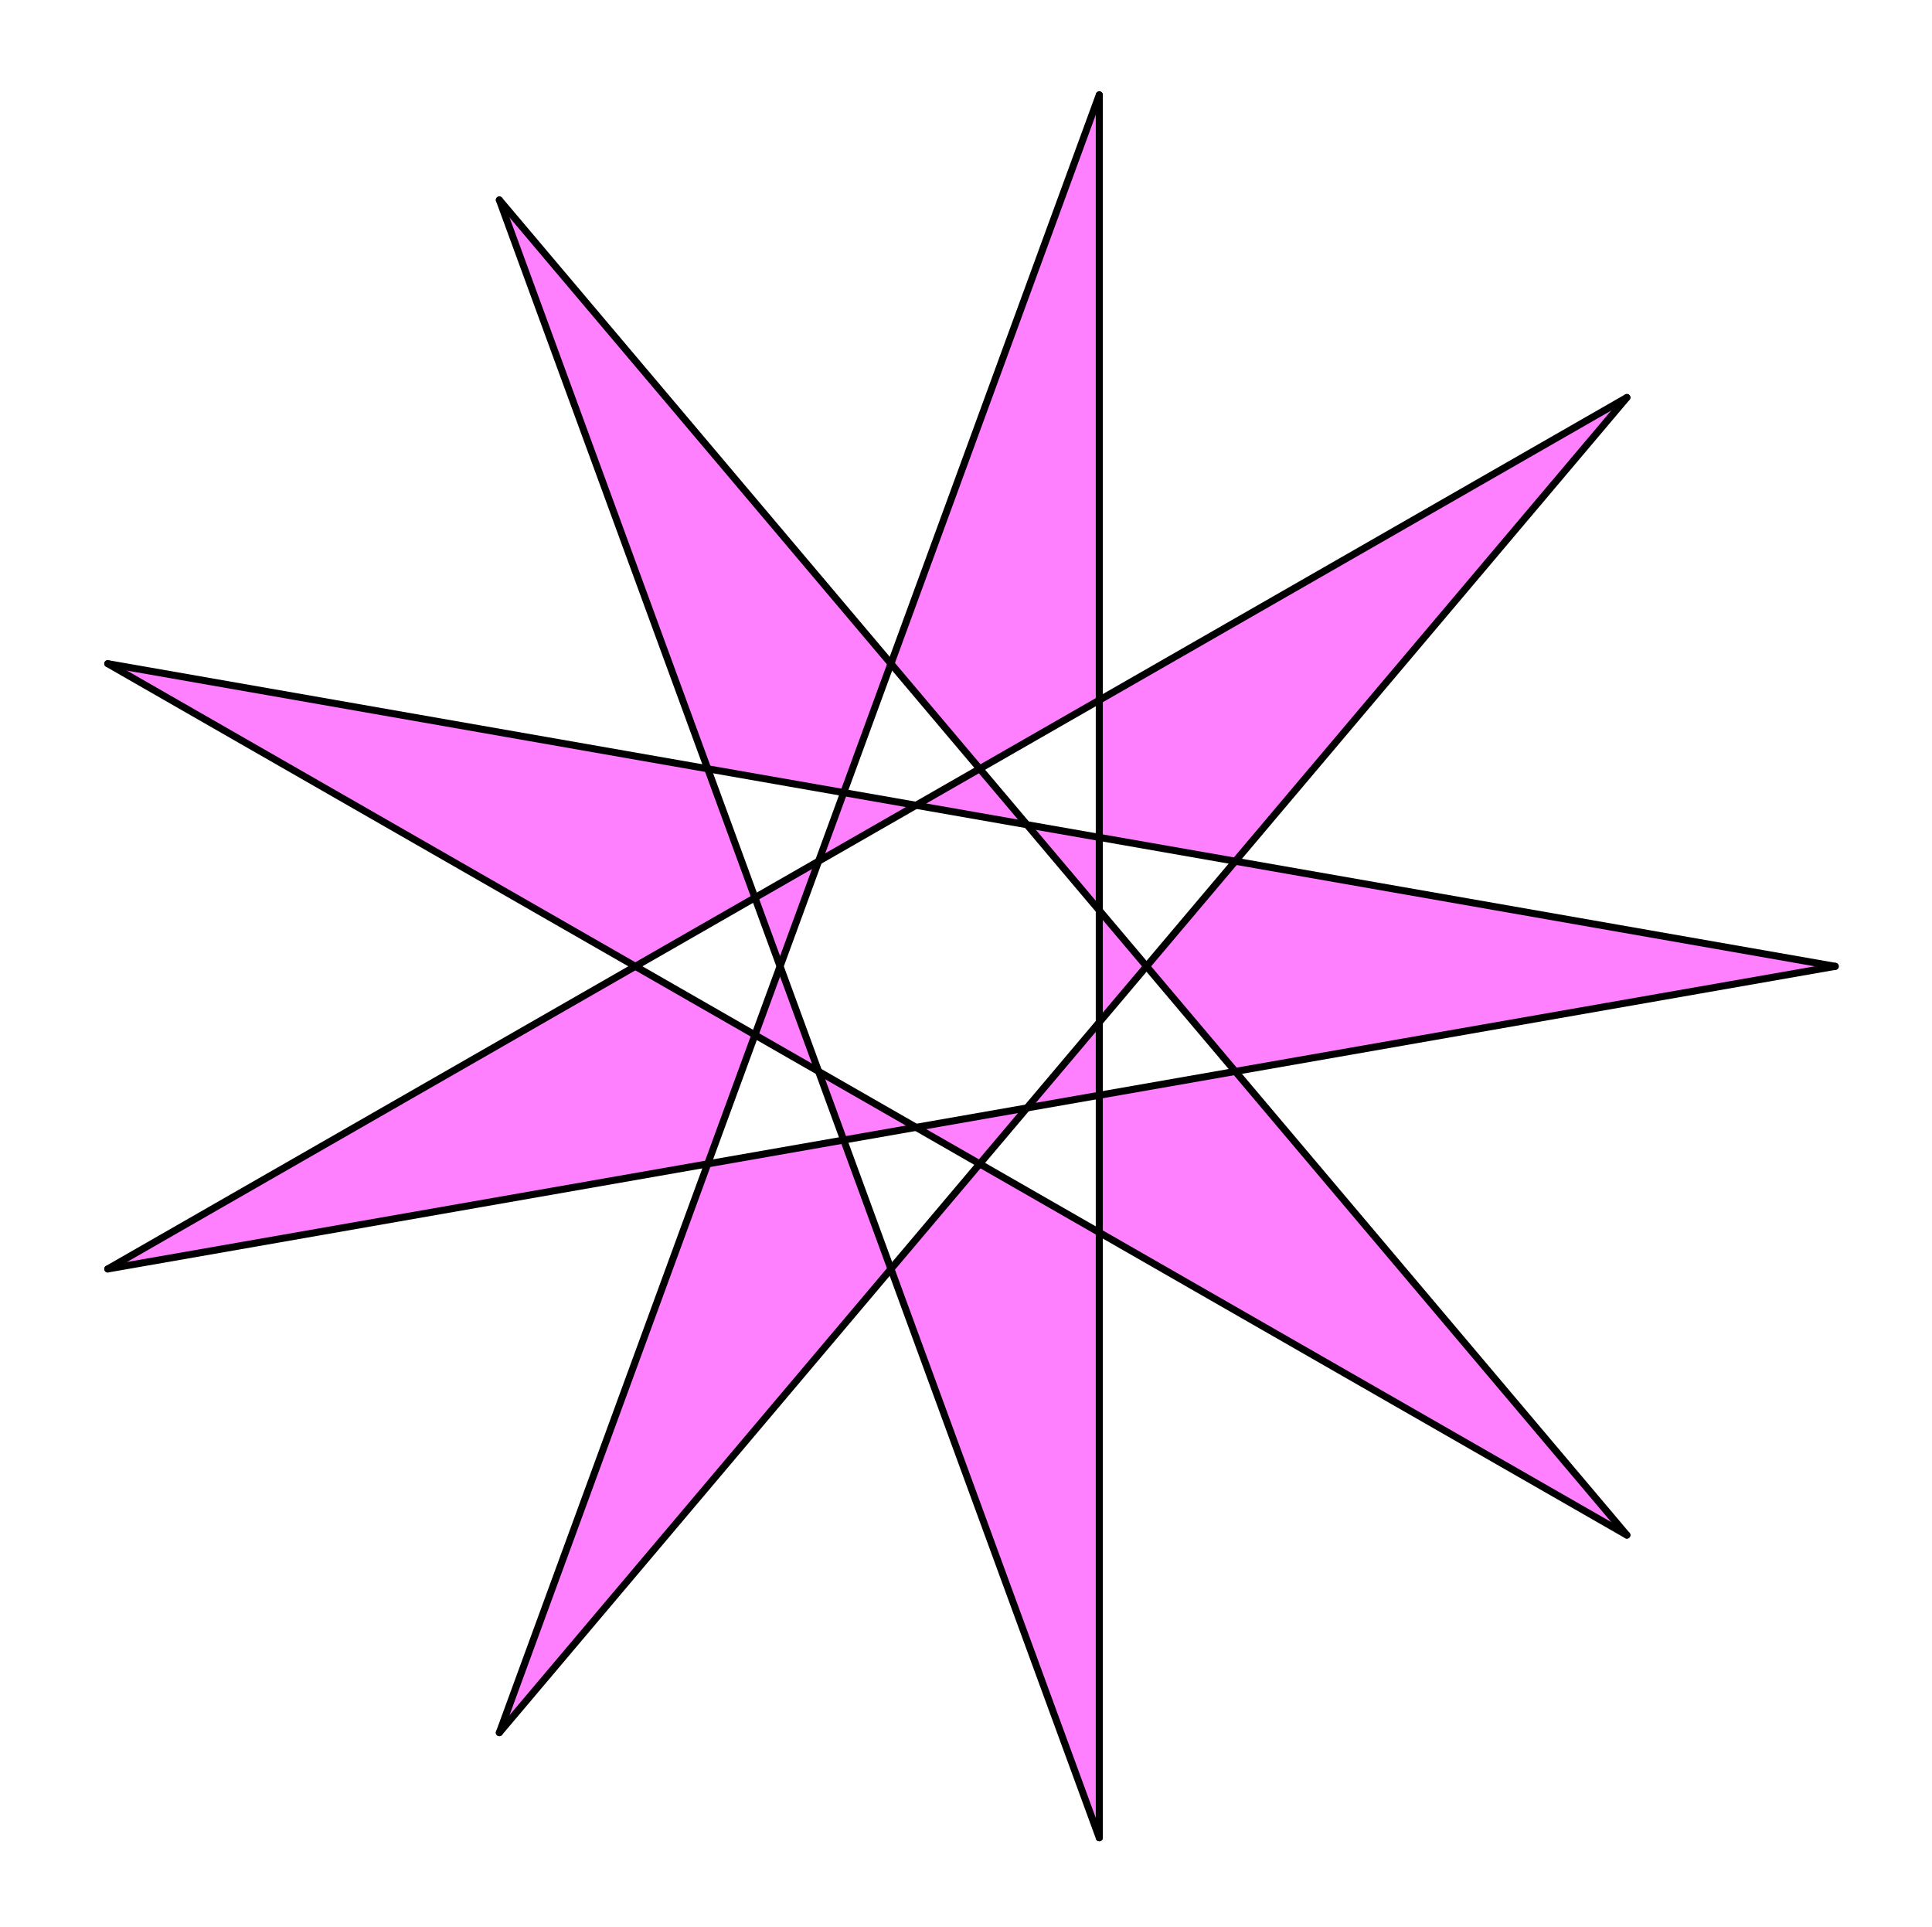
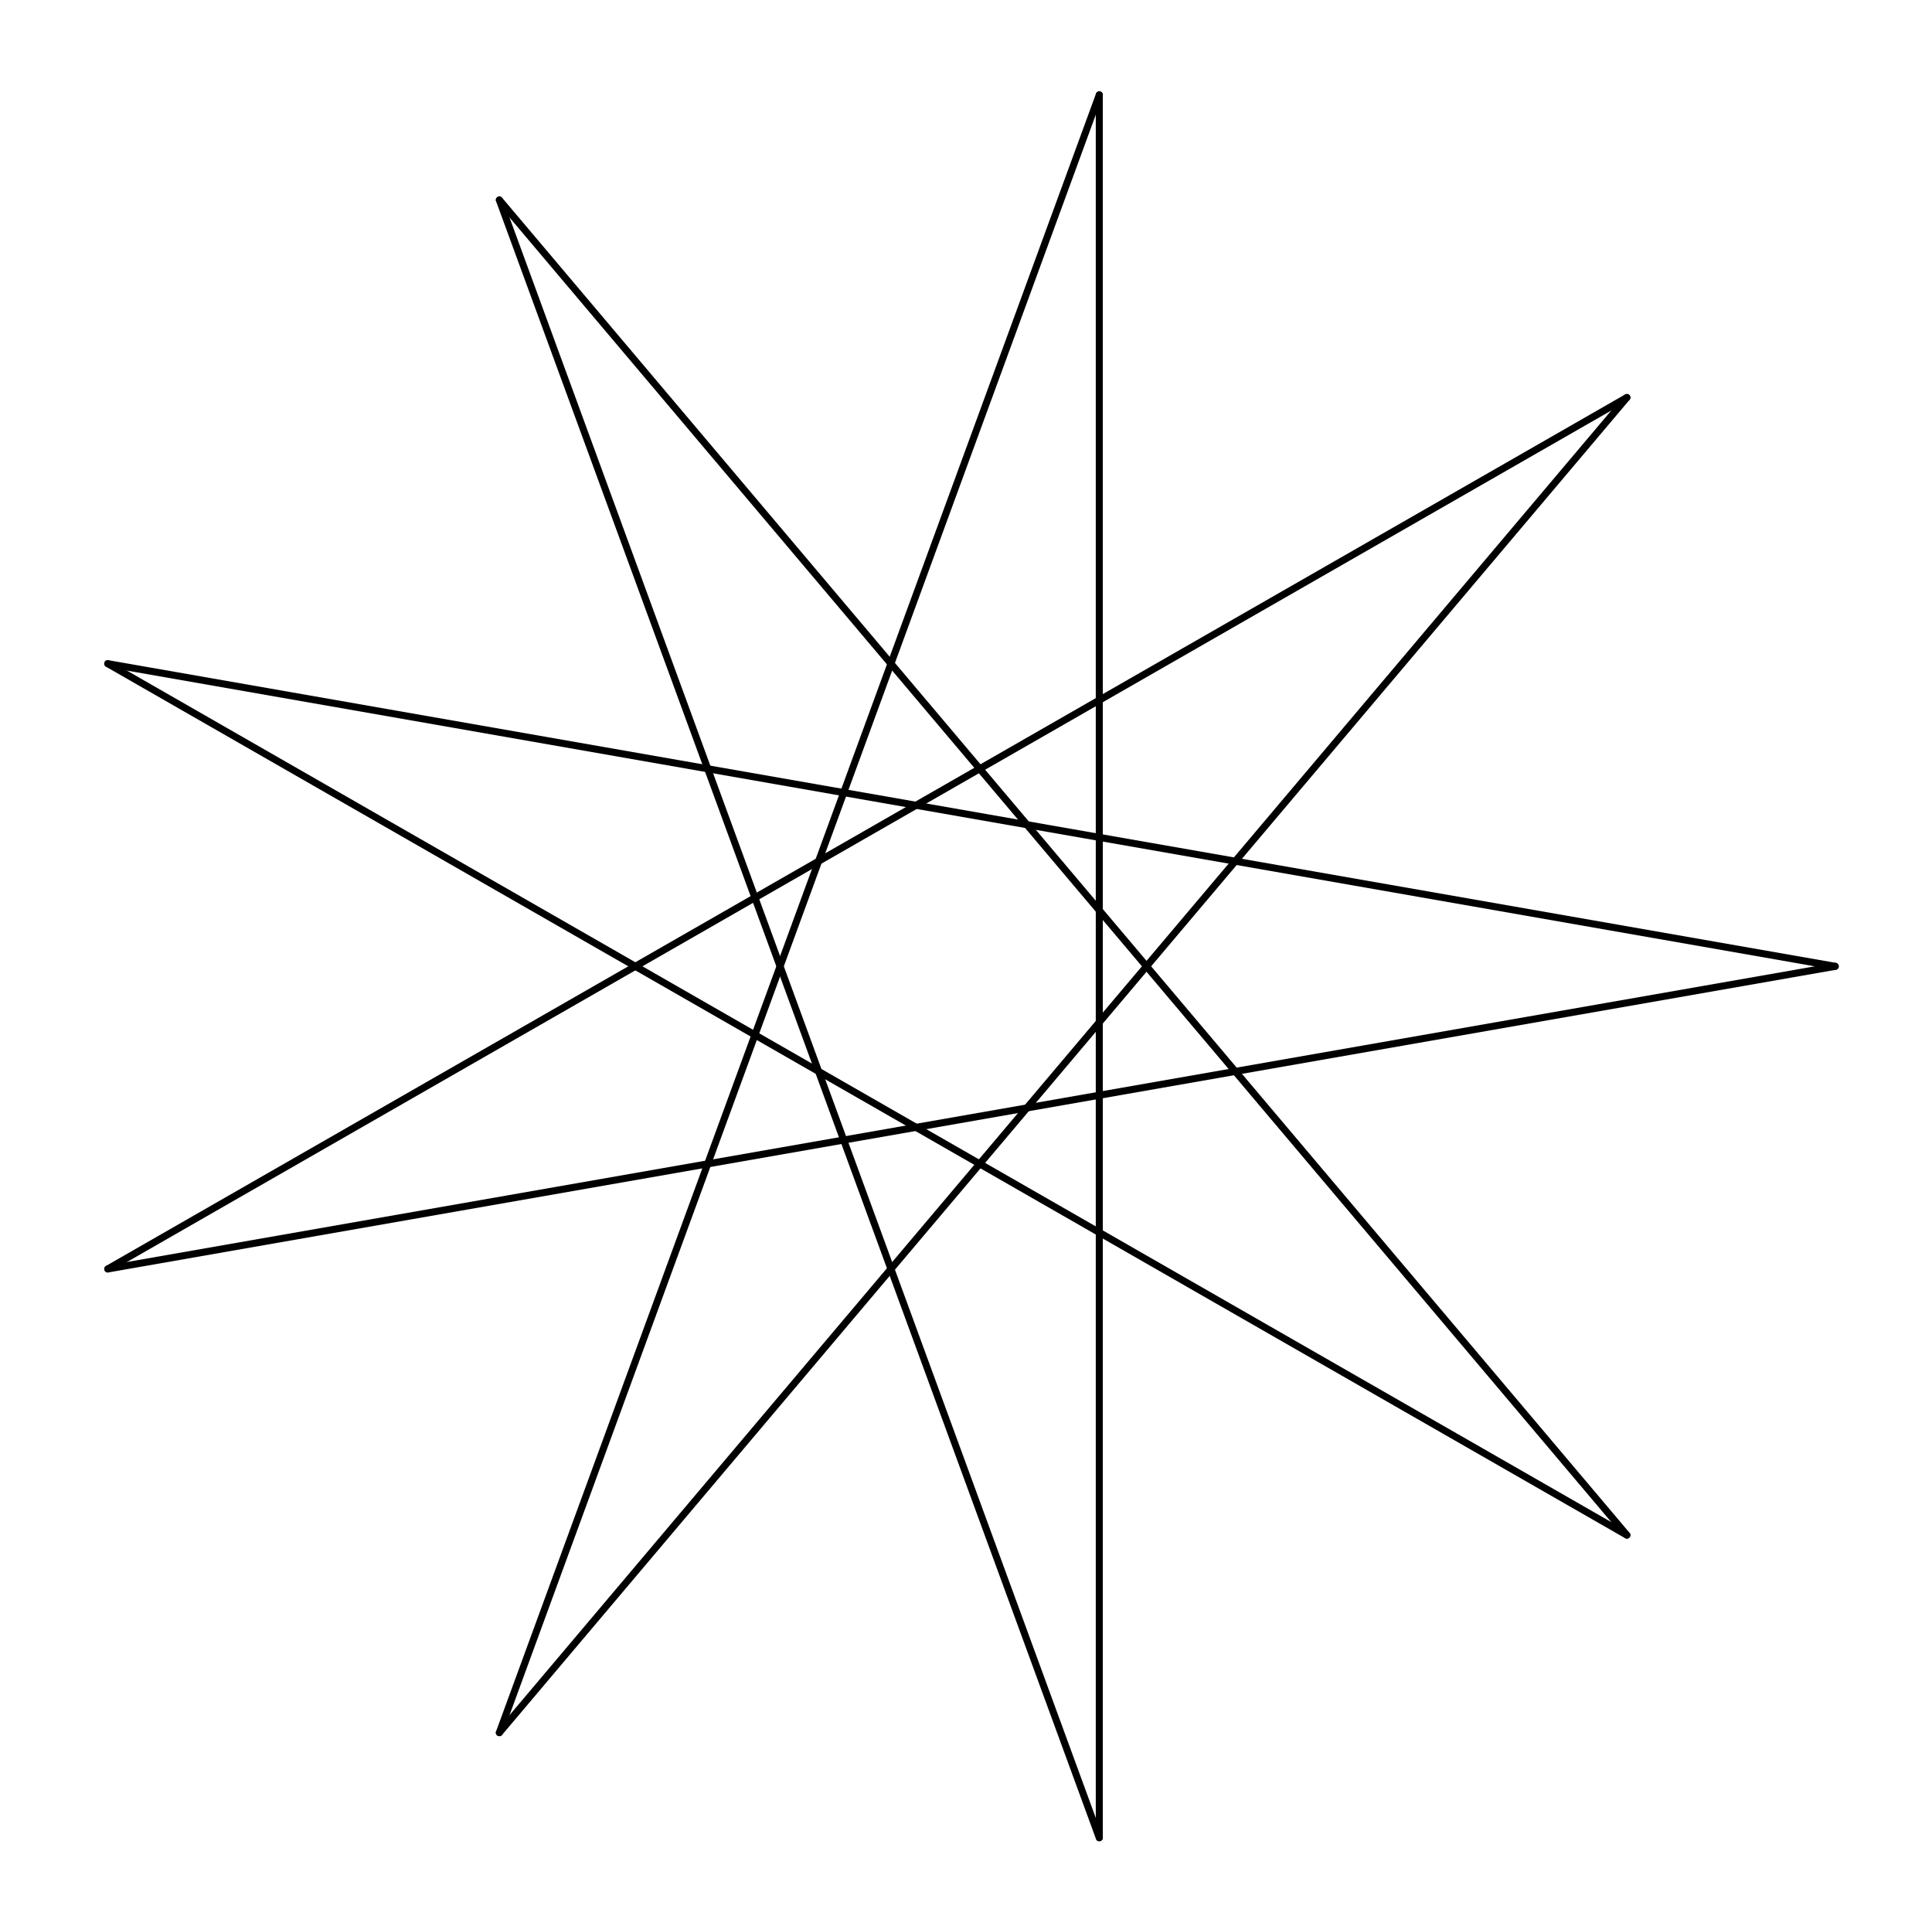
<svg xmlns="http://www.w3.org/2000/svg" version="1.1" baseProfile="full" width="10.863cm" height="10.832cm" viewBox="0 0 683 683">
  <title>

</title>
  <g stroke-linejoin="miter" stroke-dashoffset="0" stroke-dasharray="none" stroke-width="1" stroke-miterlimit="10.000" stroke-linecap="square">
    <g id="misc">
</g>
    <g id="layer0">
      <clipPath id="clip1db7c297-3088-4c6e-a015-81a0ebd42dec">
        <path d="M 0 0 L 0 684.00 L 686.00 684.00 L 686.00 0 z" />
      </clipPath>
      <g clip-path="url(#clip1)">
        <g fill-opacity=".498" fill-rule="evenodd" stroke="none" fill="#ff00ff">
-           <path d="M 649.67 342.52 L 37.230 235.24 L 575.80 544.13 L 176.06 70.880 L 388.76 651.41 L 388.76 33.623 L 176.06 614.15 L 575.80 140.90 L 37.230 449.79 z" />
          <title>Vieleck Vieleck1</title>
          <desc>Vieleck Vieleck1: Polygon B, E, I, D, H, C, G, B', F</desc>
        </g>
      </g>
      <clipPath id="clip828fa9c8-db13-41fb-858c-ccf8e8b6ecf6">
        <path d="M 0 0 L 0 684.00 L 686.00 684.00 L 686.00 0 z" />
      </clipPath>
      <g clip-path="url(#clip2)">
        <g stroke-linejoin="round" stroke-width="2.5" stroke-linecap="round" fill="none" stroke-opacity="1" stroke="#000000">
          <path d="M 649.67 342.52 L 37.230 235.24" />
          <title>Strecke b</title>
          <desc>Strecke b: Strecke B, E</desc>
        </g>
      </g>
      <clipPath id="clip27e34789-ef34-4570-9156-27bb51d3aab7">
        <path d="M 0 0 L 0 684.00 L 686.00 684.00 L 686.00 0 z" />
      </clipPath>
      <g clip-path="url(#clip3)">
        <g stroke-linejoin="round" stroke-width="2.5" stroke-linecap="round" fill="none" stroke-opacity="1" stroke="#000000">
          <path d="M 37.230 235.24 L 575.80 544.13" />
          <title>Strecke e_1</title>
          <desc>Strecke e_1: Strecke E, I</desc>
        </g>
      </g>
      <clipPath id="clip0cc32012-4b79-4059-b1d5-8dbe41fa7e5e">
        <path d="M 0 0 L 0 684.00 L 686.00 684.00 L 686.00 0 z" />
      </clipPath>
      <g clip-path="url(#clip4)">
        <g stroke-linejoin="round" stroke-width="2.5" stroke-linecap="round" fill="none" stroke-opacity="1" stroke="#000000">
          <path d="M 575.80 544.13 L 176.06 70.880" />
          <title>Strecke i</title>
          <desc>Strecke i: Strecke I, D</desc>
        </g>
      </g>
      <clipPath id="clip61e776e0-4a5c-435c-9128-16c064d2e754">
        <path d="M 0 0 L 0 684.00 L 686.00 684.00 L 686.00 0 z" />
      </clipPath>
      <g clip-path="url(#clip5)">
        <g stroke-linejoin="round" stroke-width="2.5" stroke-linecap="round" fill="none" stroke-opacity="1" stroke="#000000">
          <path d="M 176.06 70.880 L 388.76 651.41" />
          <title>Strecke d_1</title>
          <desc>Strecke d_1: Strecke D, H</desc>
        </g>
      </g>
      <clipPath id="clip45aa5659-cb3d-43c9-9bfb-eba1e2f062de">
-         <path d="M 0 0 L 0 684.00 L 686.00 684.00 L 686.00 0 z" />
-       </clipPath>
+         </clipPath>
      <g clip-path="url(#clip6)">
        <g stroke-linejoin="round" stroke-width="2.5" stroke-linecap="round" fill="none" stroke-opacity="1" stroke="#000000">
          <path d="M 388.76 651.41 L 388.76 33.623" />
          <title>Strecke h_1</title>
          <desc>Strecke h_1: Strecke H, C</desc>
        </g>
      </g>
      <clipPath id="clip36655a5b-fc70-4182-90da-1e50f0c549b3">
        <path d="M 0 0 L 0 684.00 L 686.00 684.00 L 686.00 0 z" />
      </clipPath>
      <g clip-path="url(#clip7)">
        <g stroke-linejoin="round" stroke-width="2.5" stroke-linecap="round" fill="none" stroke-opacity="1" stroke="#000000">
          <path d="M 388.76 33.623 L 176.06 614.15" />
          <title>Strecke c_1</title>
          <desc>Strecke c_1: Strecke C, G</desc>
        </g>
      </g>
      <clipPath id="clip51f4289d-f8de-4d89-82f2-070b0ebabd2c">
        <path d="M 0 0 L 0 684.00 L 686.00 684.00 L 686.00 0 z" />
      </clipPath>
      <g clip-path="url(#clip8)">
        <g stroke-linejoin="round" stroke-width="2.5" stroke-linecap="round" fill="none" stroke-opacity="1" stroke="#000000">
          <path d="M 176.06 614.15 L 575.80 140.90" />
          <title>Strecke g_1</title>
          <desc>Strecke g_1: Strecke G, B'</desc>
        </g>
      </g>
      <clipPath id="clip8455b497-d9aa-4242-9ab8-9c75c21a8097">
        <path d="M 0 0 L 0 684.00 L 686.00 684.00 L 686.00 0 z" />
      </clipPath>
      <g clip-path="url(#clip9)">
        <g stroke-linejoin="round" stroke-width="2.5" stroke-linecap="round" fill="none" stroke-opacity="1" stroke="#000000">
          <path d="M 575.80 140.90 L 37.230 449.79" />
          <title>Strecke b'</title>
          <desc>Strecke b': Strecke B', F</desc>
        </g>
      </g>
      <clipPath id="clip61edde9e-eb15-48b3-b57f-296dfd94e39e">
        <path d="M 0 0 L 0 684.00 L 686.00 684.00 L 686.00 0 z" />
      </clipPath>
      <g clip-path="url(#clip10)">
        <g stroke-linejoin="round" stroke-width="2.5" stroke-linecap="round" fill="none" stroke-opacity="1" stroke="#000000">
          <path d="M 37.230 449.79 L 649.67 342.52" />
          <title>Strecke f_1</title>
          <desc>Strecke f_1: Strecke F, B</desc>
        </g>
      </g>
    </g>
  </g>
</svg>